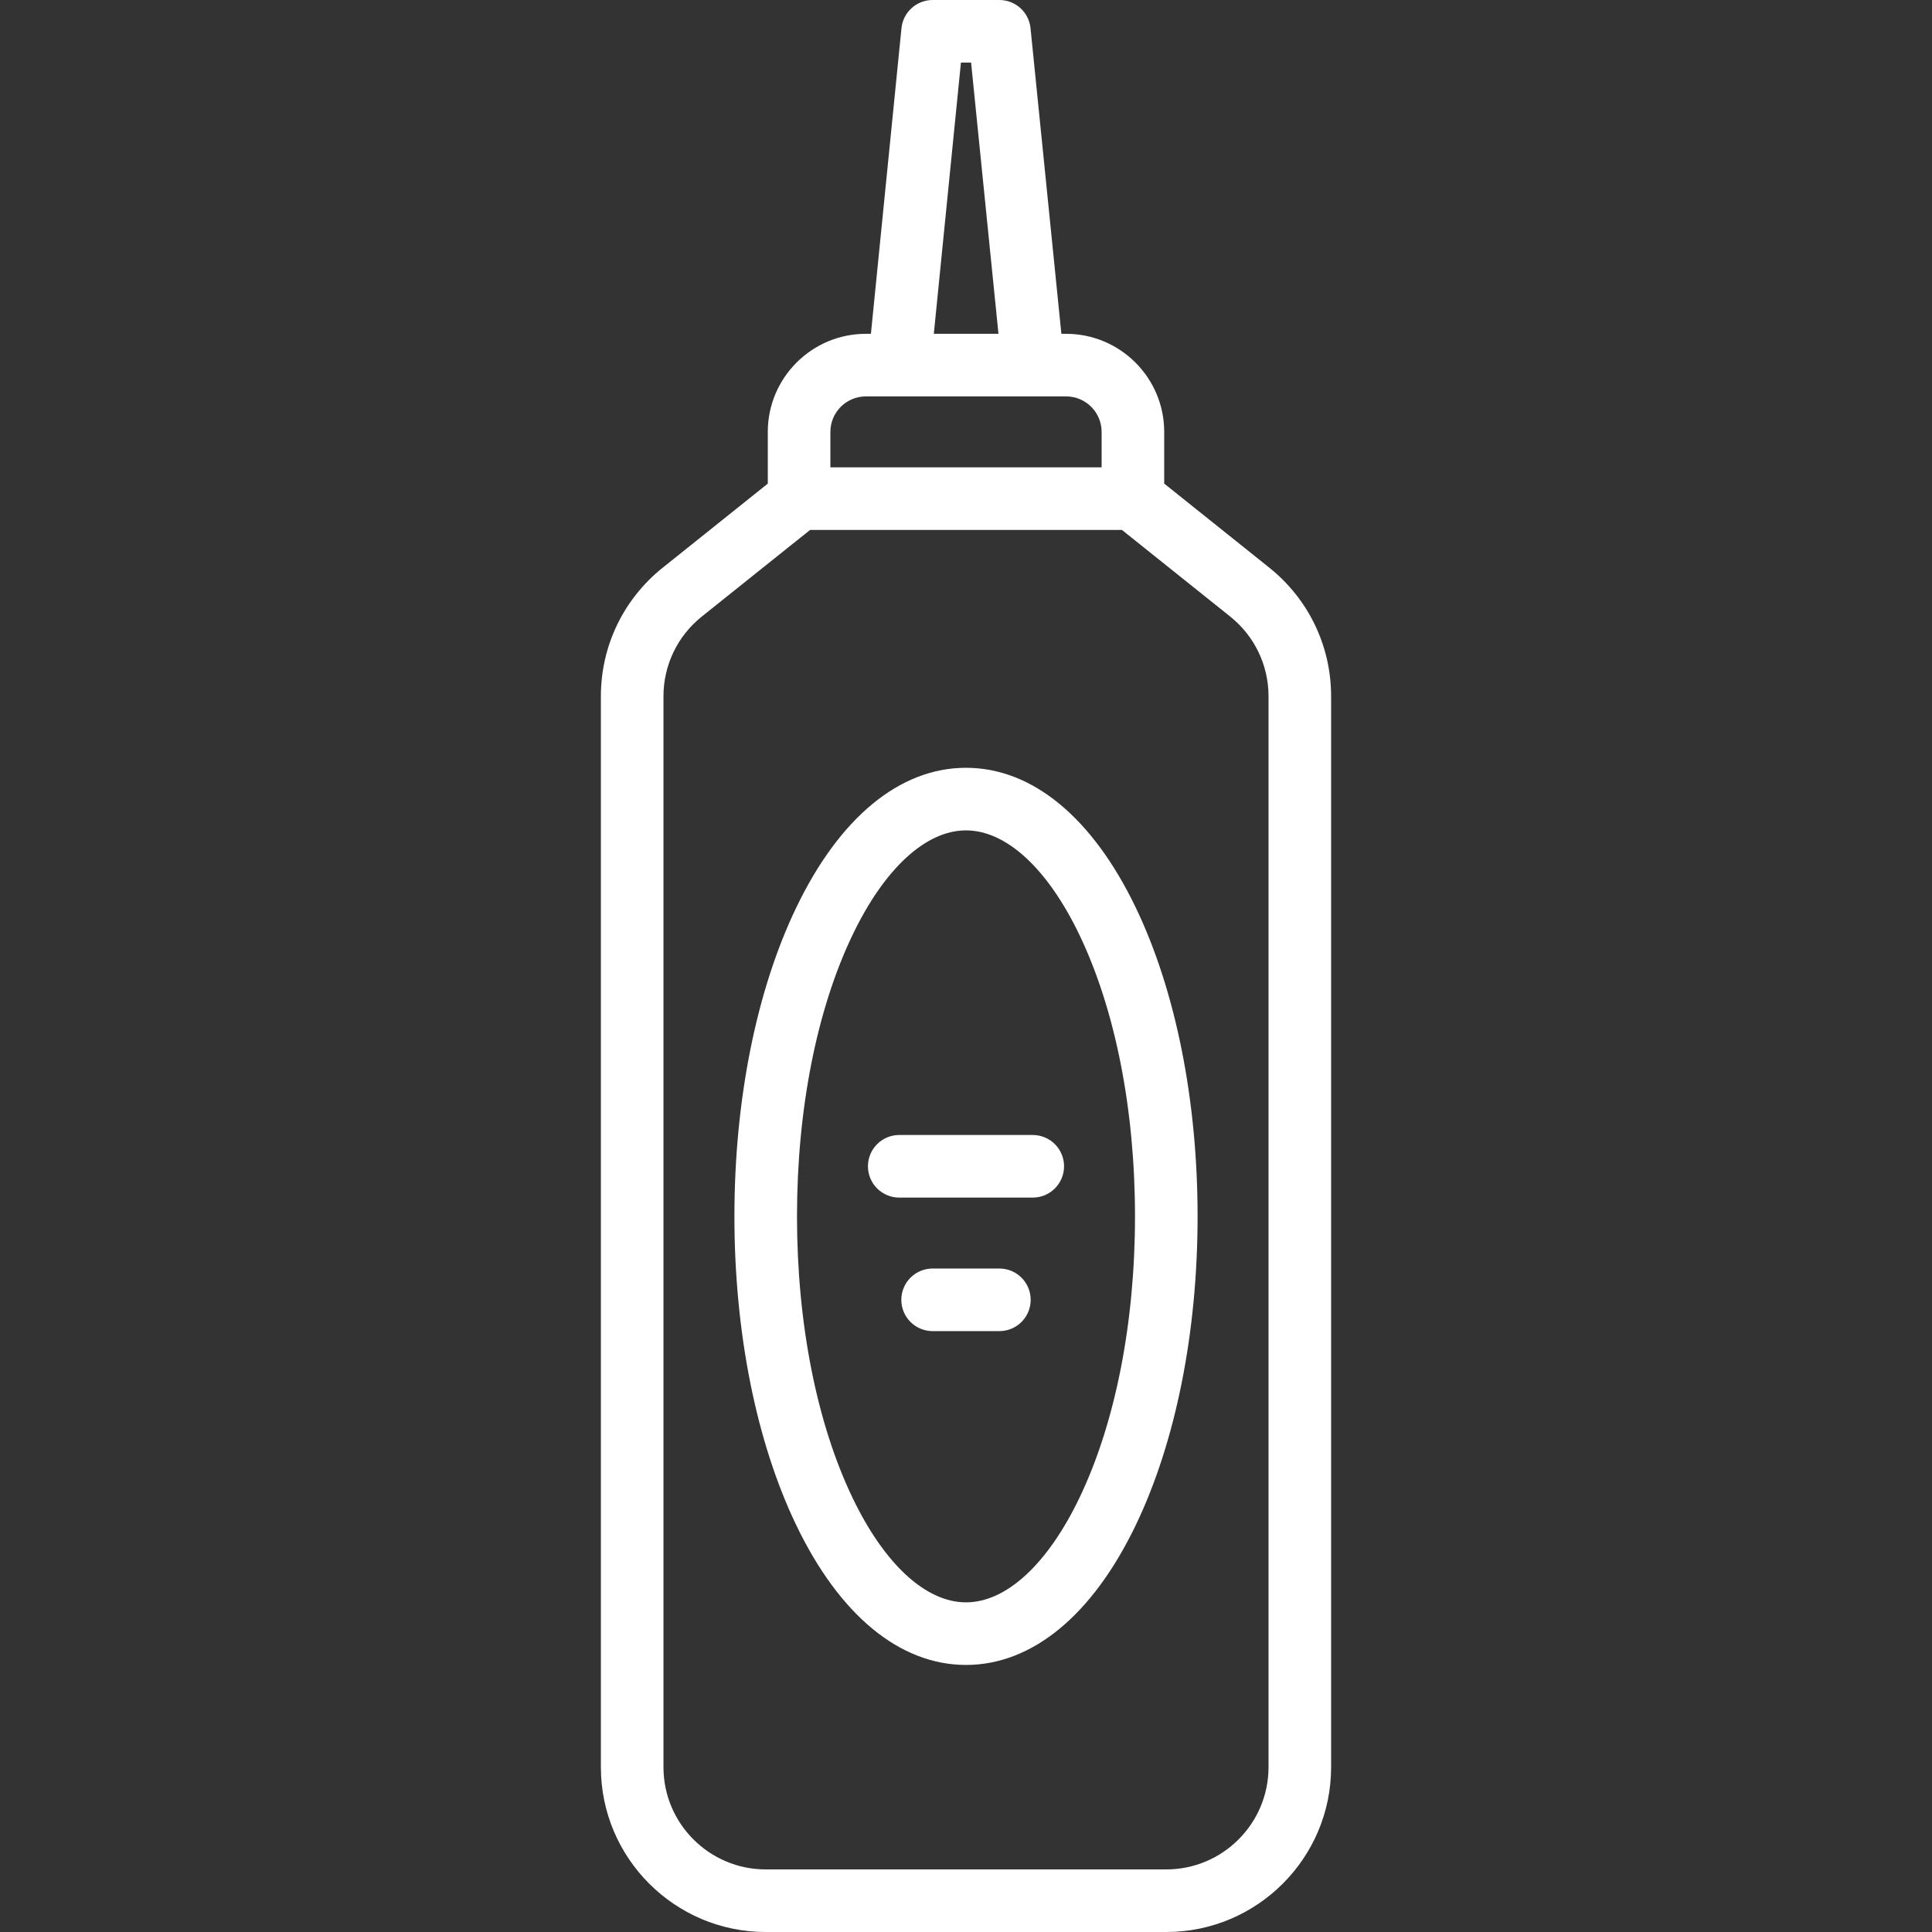
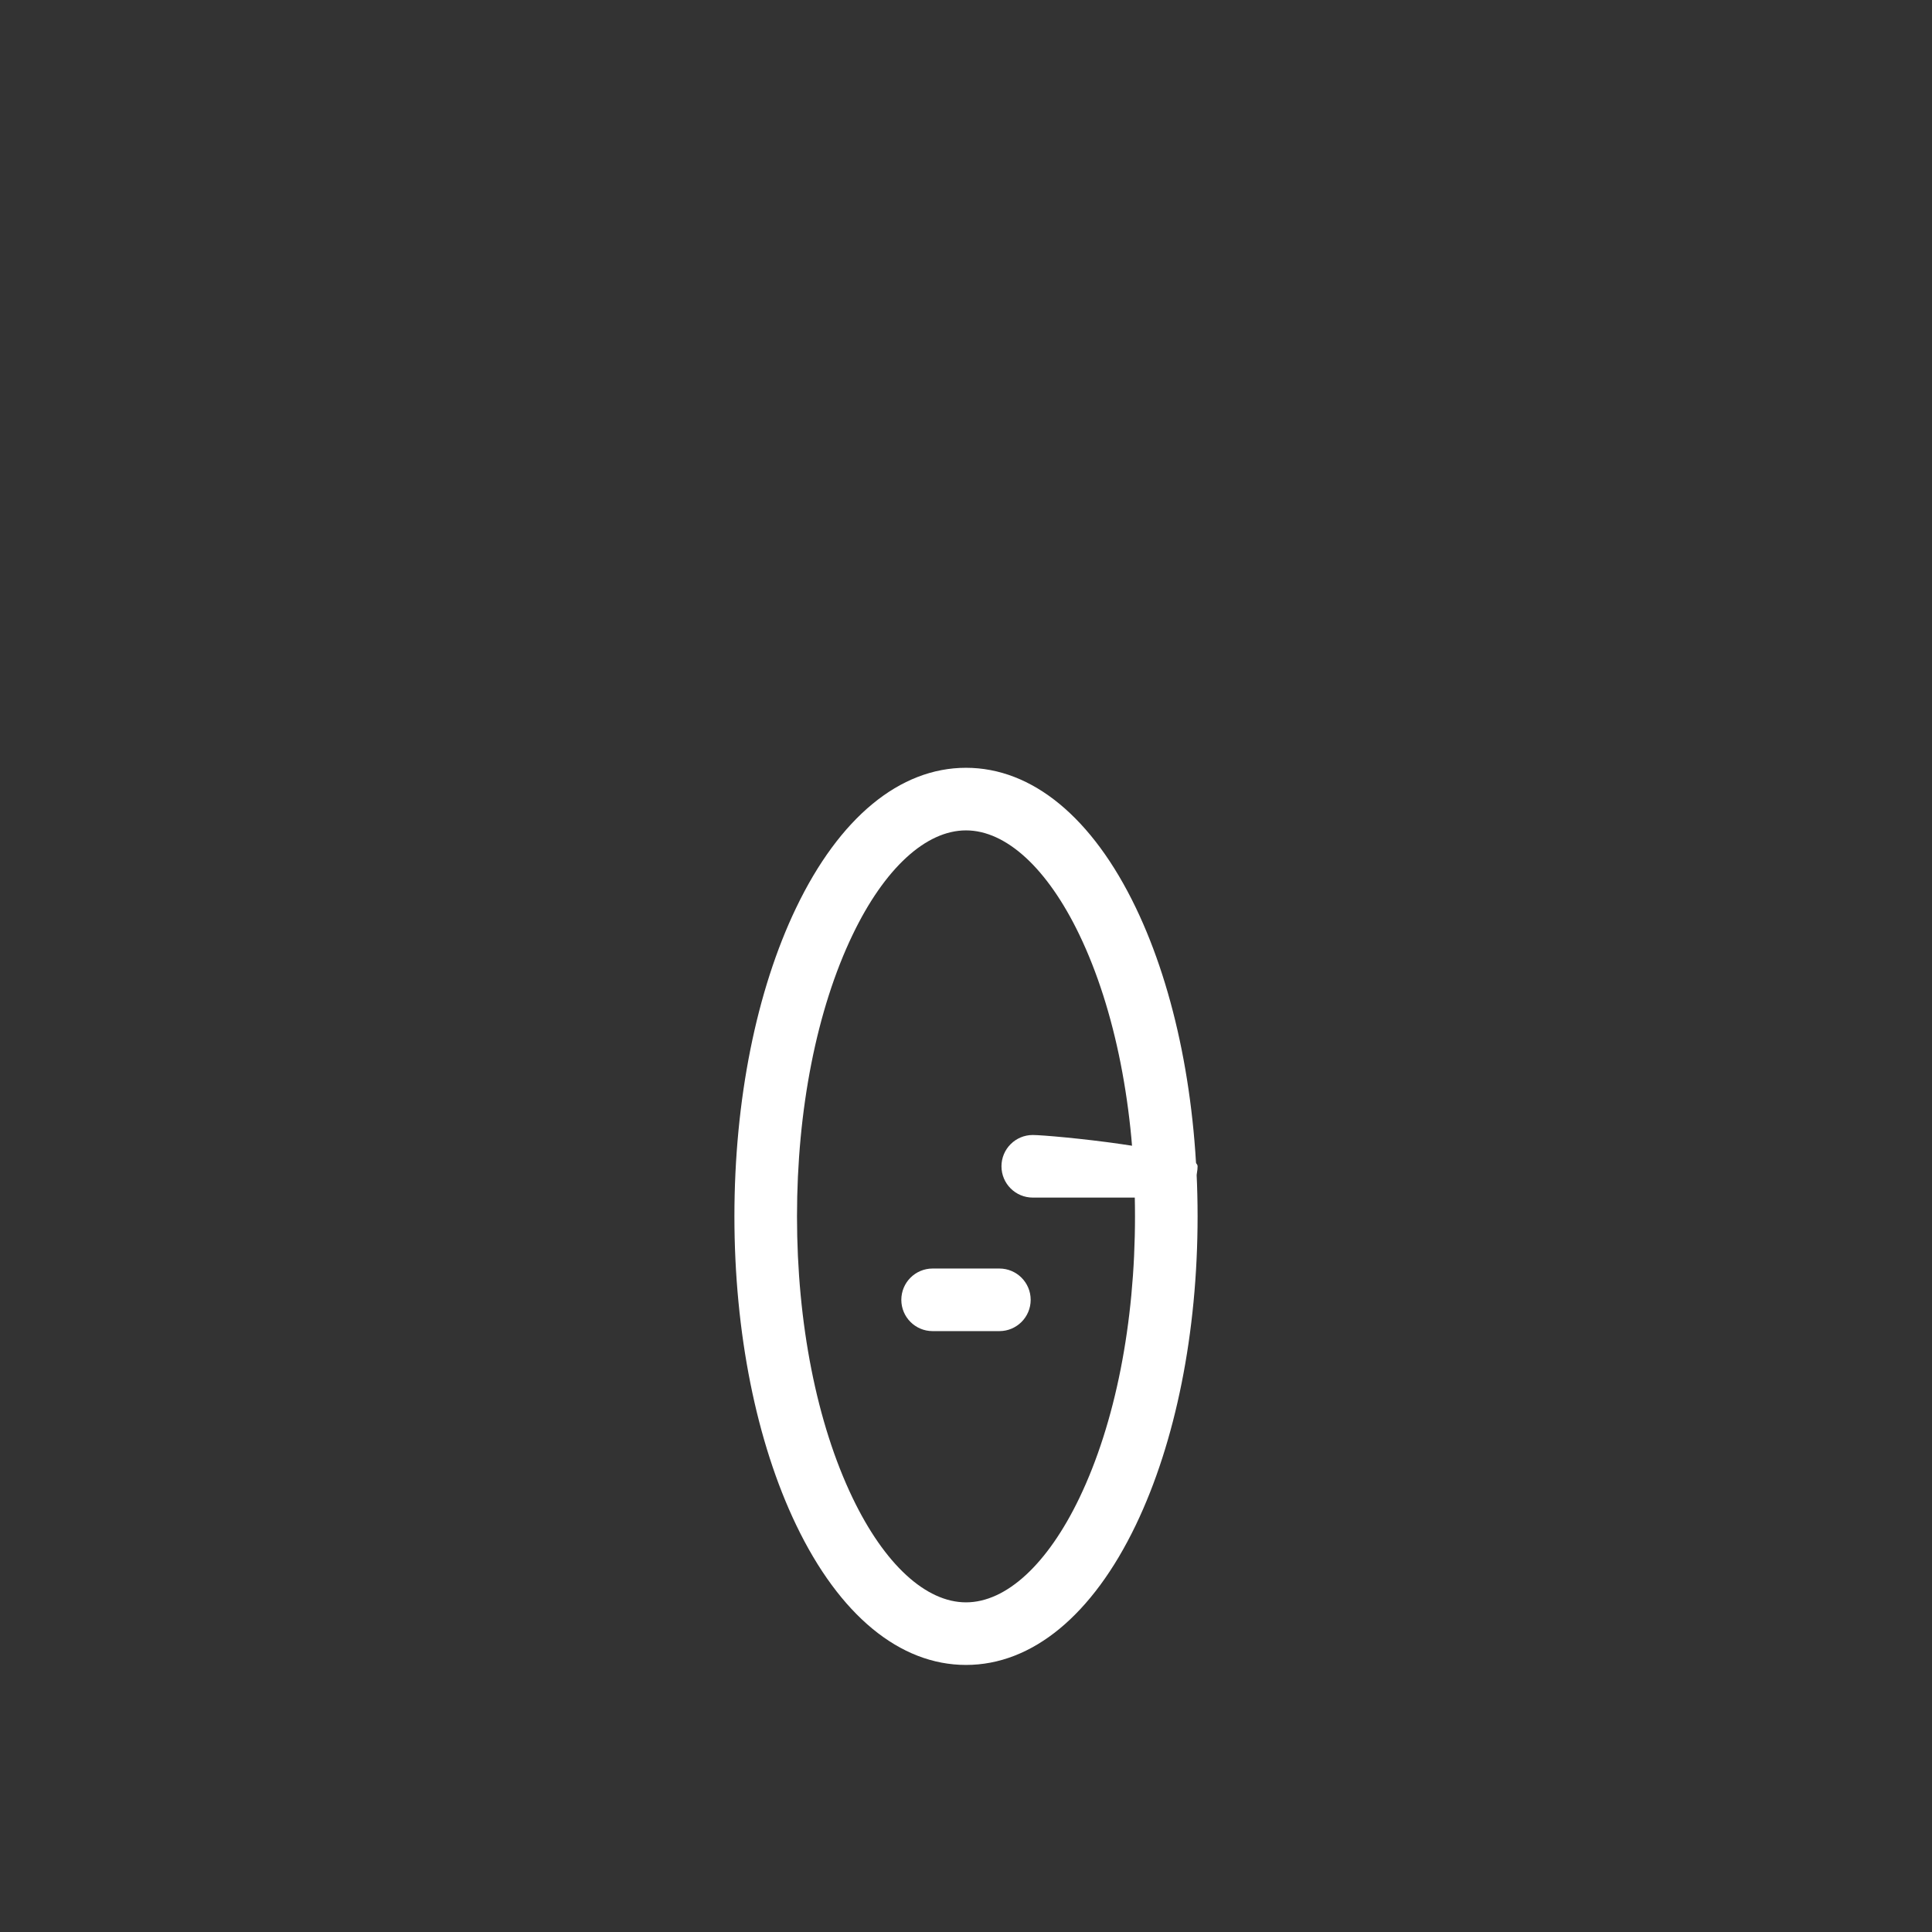
<svg xmlns="http://www.w3.org/2000/svg" width="512" height="512" x="0" y="0" viewBox="0 0 463 463" style="enable-background:new 0 0 512 512" xml:space="preserve">
  <rect x="0" y="0" width="463" height="463" fill="#333333" stroke="none" />
  <g>
    <g>
-       <path d="M304.176,136.036L279,115.895V103.5c0-12.958-10.542-23.5-23.5-23.5h-1.143l-7.395-73.253C246.575,2.916,243.351,0,239.5,0 h-16c-3.854,0-7.079,2.92-7.463,6.754L208.713,80H207.5c-12.958,0-23.5,10.542-23.5,23.5v12.398l-25.174,20.138 c-9.422,7.537-14.826,18.78-14.826,30.846V423.5c0,21.78,17.72,39.5,39.5,39.5h96c21.78,0,39.5-17.72,39.5-39.5V166.88 C319,154.815,313.597,143.573,304.176,136.036z M230.287,15h2.432l6.562,65h-15.493L230.287,15z M207.5,95h48 c4.687,0,8.5,3.813,8.5,8.5v8.5h-65v-8.5C199,98.813,202.813,95,207.5,95z M304,423.5c0,13.509-10.99,24.5-24.5,24.5h-96 c-13.51,0-24.5-10.991-24.5-24.5V166.881c0-7.484,3.352-14.458,9.195-19.132L194.134,127h74.735l25.936,20.749 c5.844,4.675,9.195,11.648,9.195,19.131V423.5z" fill="#ffffff" data-original="#000000" style="" />
      <path d="M231.5,184c-15.864,0-30.319,11.913-40.702,33.544C181.255,237.423,176,263.688,176,291.5s5.255,54.077,14.798,73.956 C201.181,387.087,215.636,399,231.5,399s30.319-11.913,40.702-33.544C281.745,345.577,287,319.312,287,291.5 s-5.255-54.077-14.798-73.956C261.819,195.913,247.364,184,231.5,184z M258.68,358.965C251.043,374.875,241.137,384,231.5,384 s-19.543-9.125-27.18-25.035C195.73,341.07,191,317.11,191,291.5s4.73-49.57,13.32-67.465C211.957,208.125,221.863,199,231.5,199 s19.543,9.125,27.18,25.035C267.27,241.93,272,265.89,272,291.5S267.27,341.07,258.68,358.965z" fill="#ffffff" data-original="#000000" style="" />
-       <path d="M247.5,272h-32c-4.143,0-7.5,3.358-7.5,7.5s3.357,7.5,7.5,7.5h32c4.143,0,7.5-3.358,7.5-7.5S251.643,272,247.5,272z" fill="#ffffff" data-original="#000000" style="" />
+       <path d="M247.5,272c-4.143,0-7.5,3.358-7.5,7.5s3.357,7.5,7.5,7.5h32c4.143,0,7.5-3.358,7.5-7.5S251.643,272,247.5,272z" fill="#ffffff" data-original="#000000" style="" />
      <path d="M239.5,304h-16c-4.143,0-7.5,3.358-7.5,7.5s3.357,7.5,7.5,7.5h16c4.143,0,7.5-3.358,7.5-7.5S243.643,304,239.5,304z" fill="#ffffff" data-original="#000000" style="" />
    </g>
    <g> </g>
    <g> </g>
    <g> </g>
    <g> </g>
    <g> </g>
    <g> </g>
    <g> </g>
    <g> </g>
    <g> </g>
    <g> </g>
    <g> </g>
    <g> </g>
    <g> </g>
    <g> </g>
    <g> </g>
  </g>
</svg>